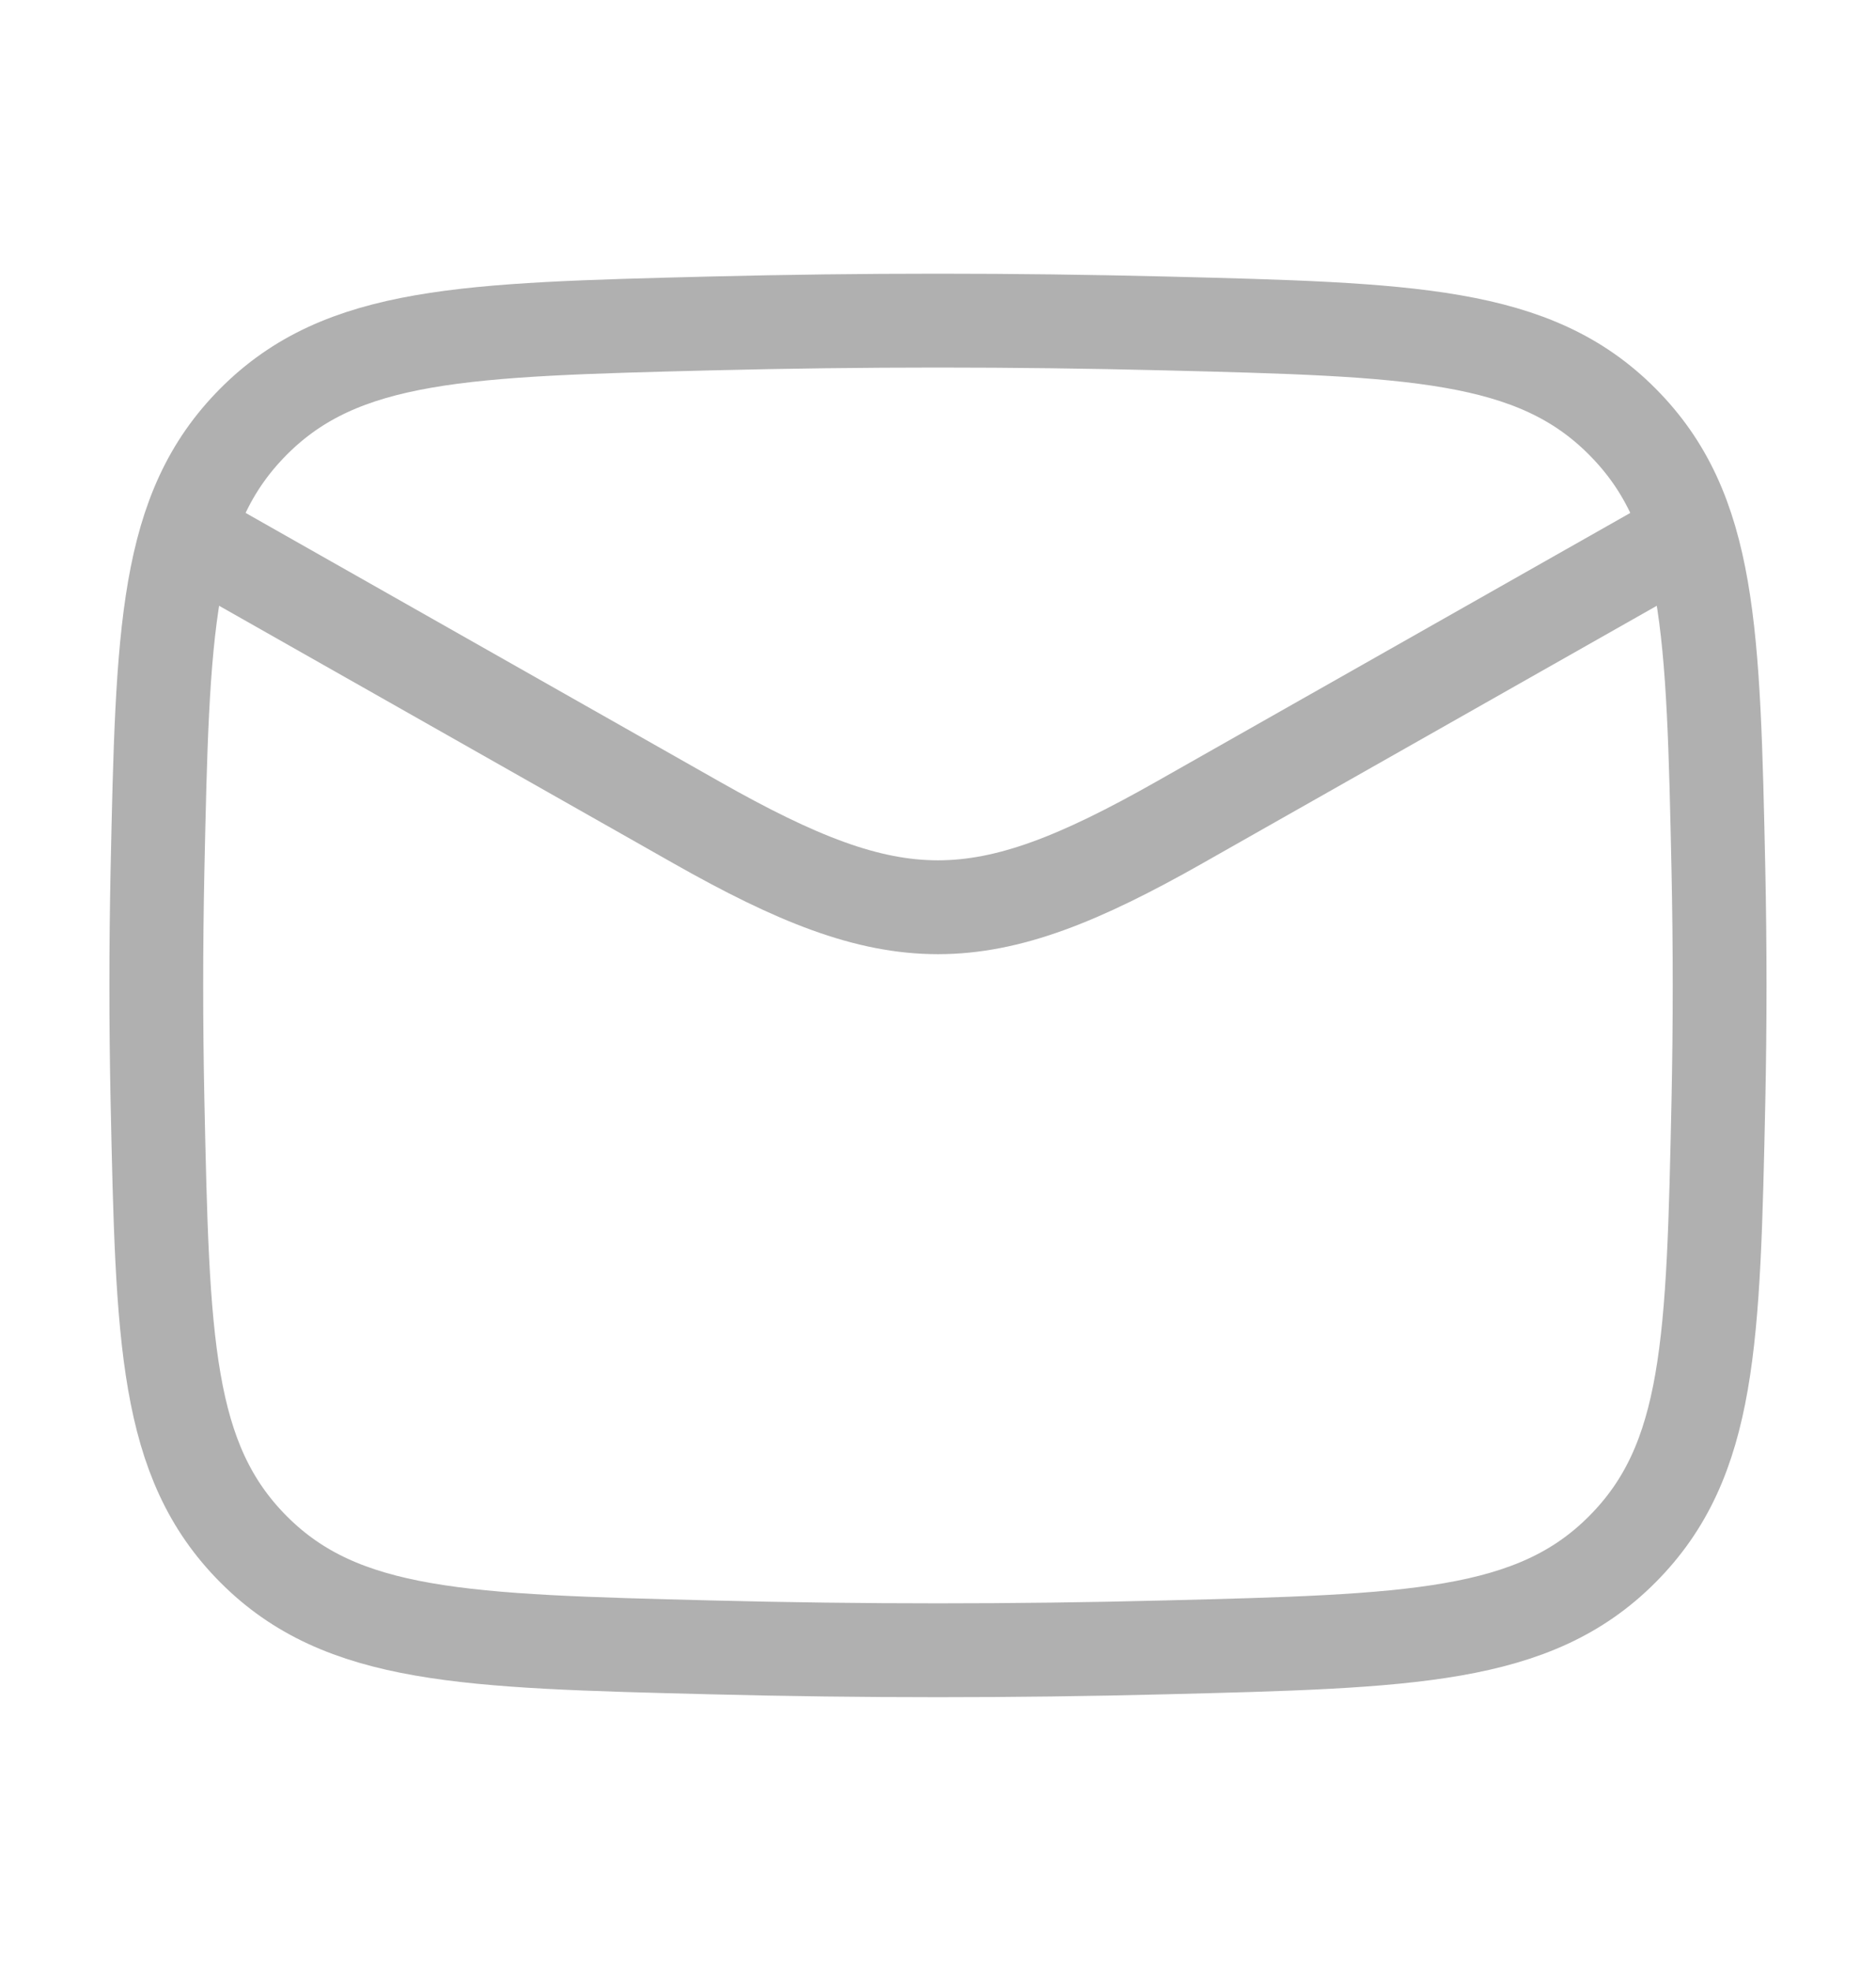
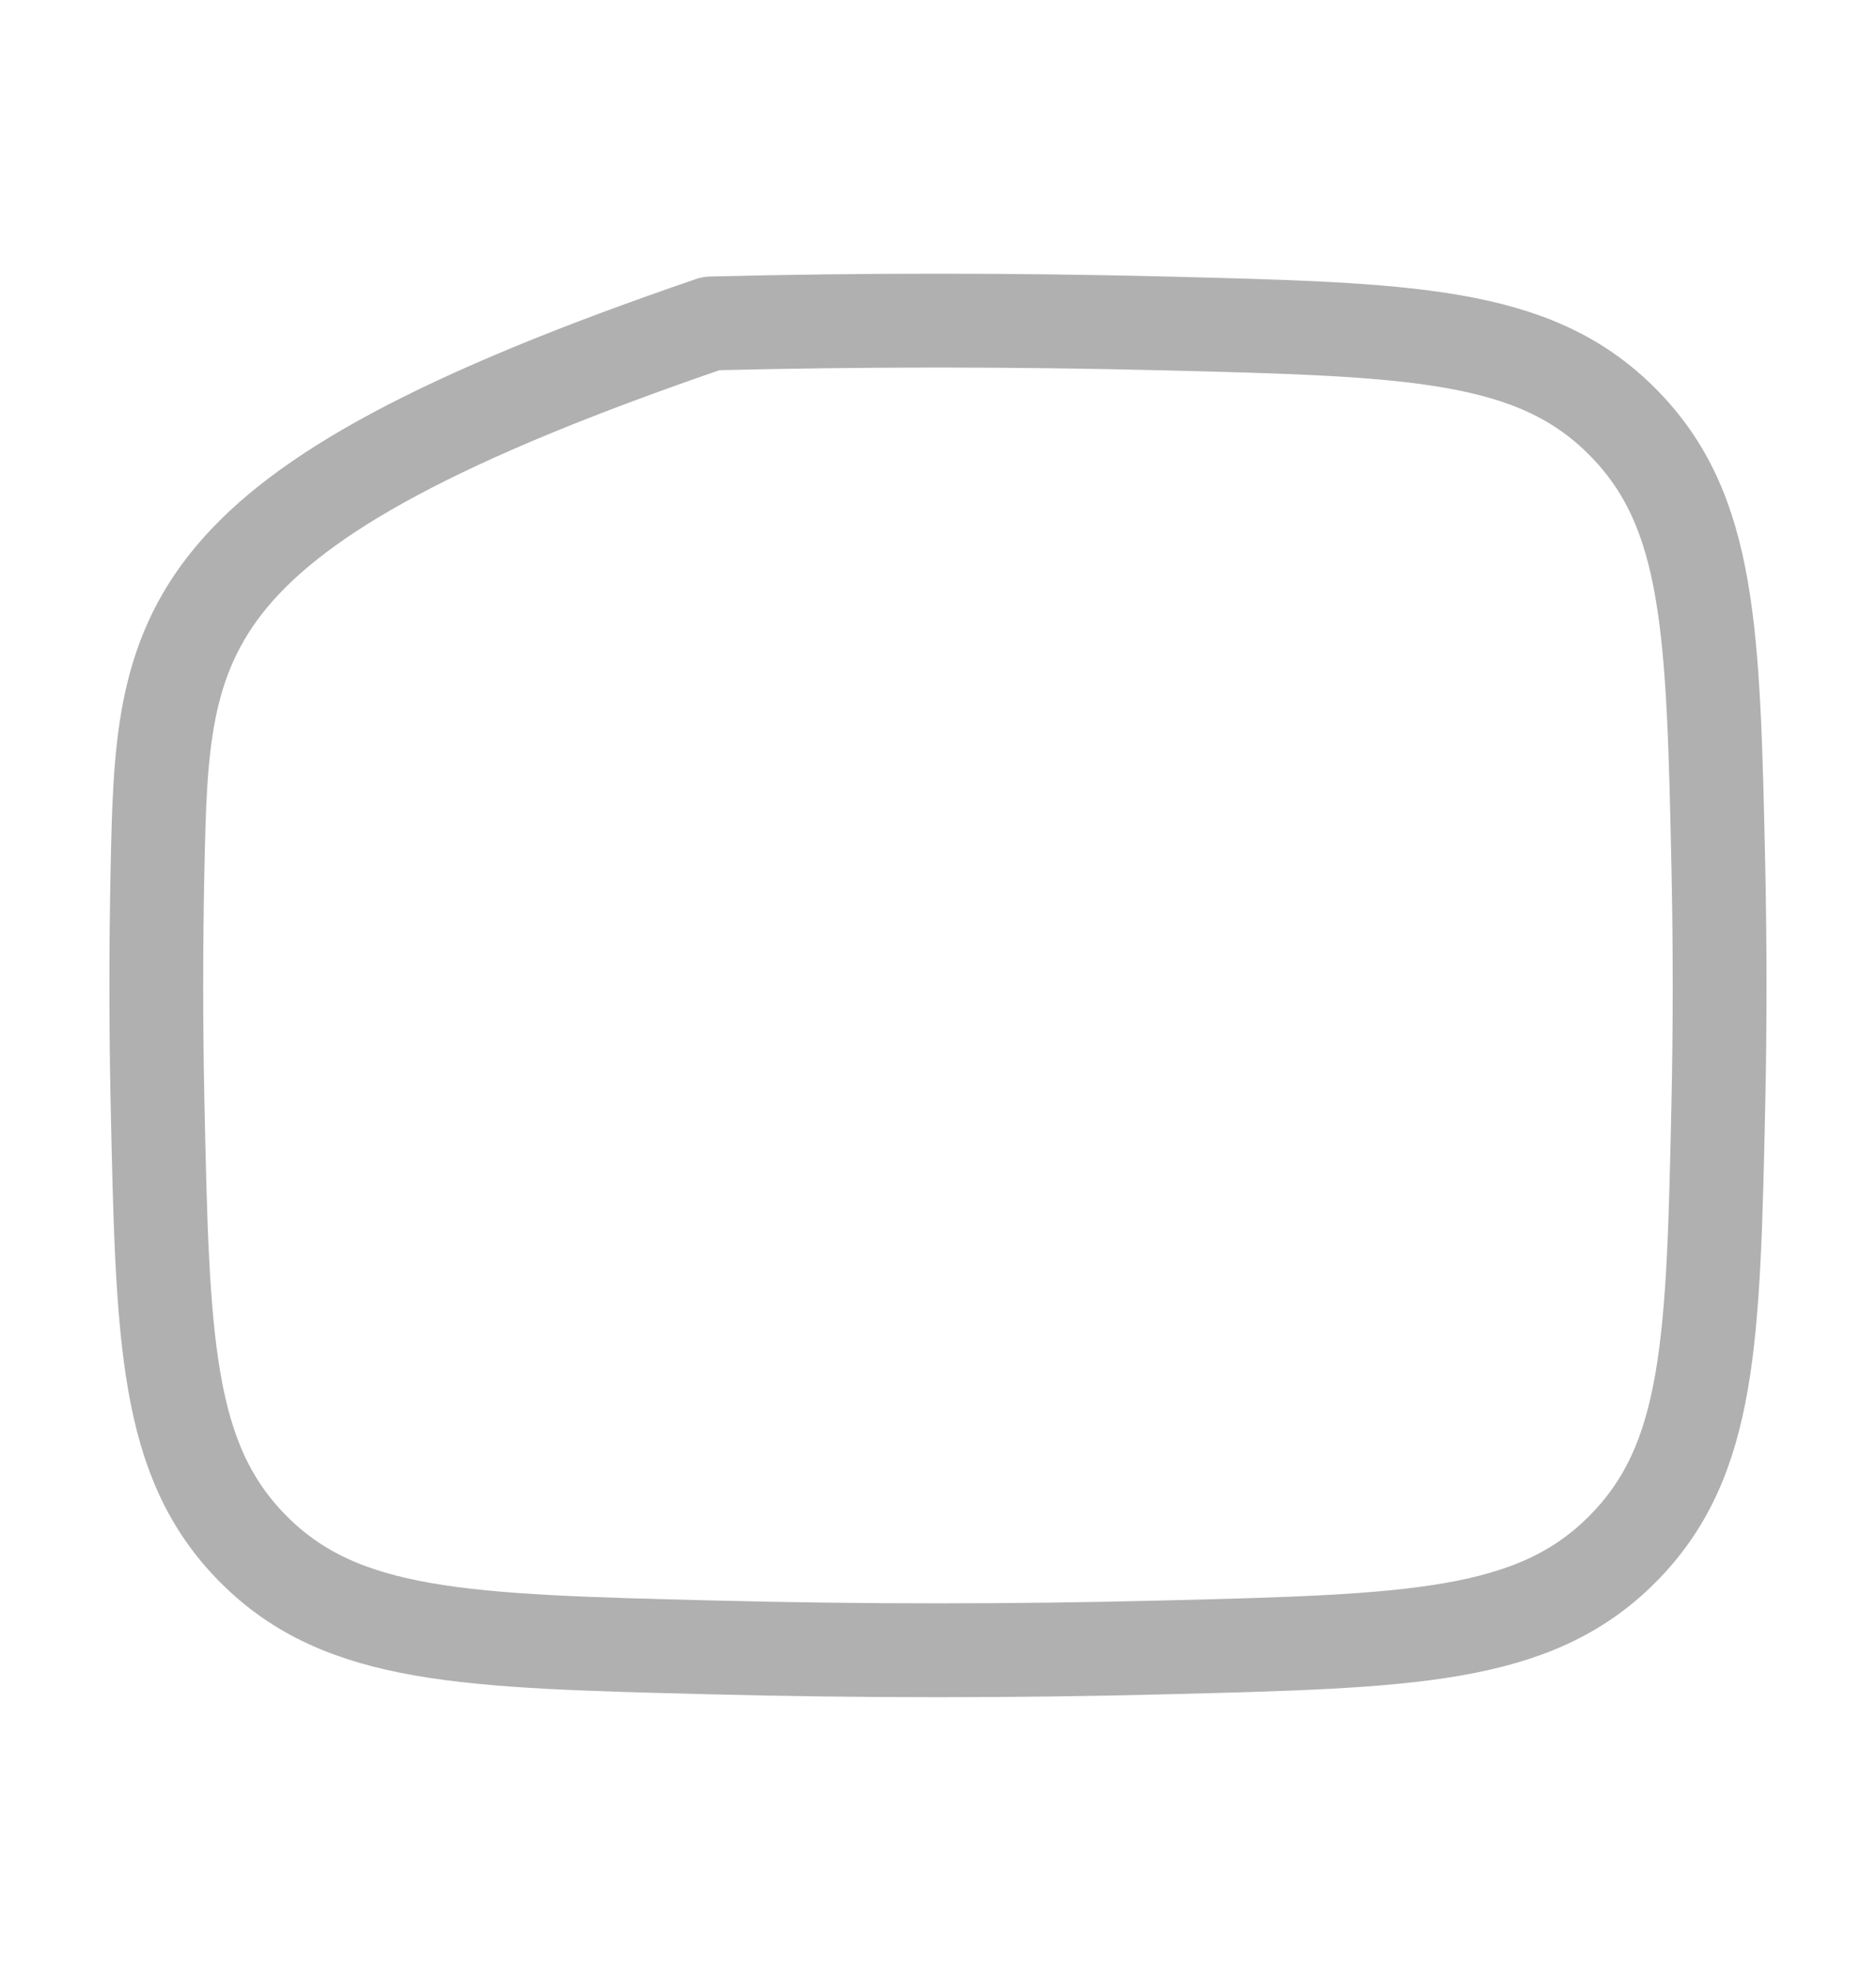
<svg xmlns="http://www.w3.org/2000/svg" width="20" height="21" viewBox="0 0 20 21" fill="none">
-   <path d="M1.666 5.5L7.427 8.764C9.551 9.967 10.448 9.967 12.572 8.764L18.333 5.5" stroke="#B0B0B0" stroke-linejoin="round" />
-   <path d="M1.679 11.729C1.734 14.284 1.761 15.561 2.703 16.507C3.646 17.453 4.958 17.486 7.582 17.552C9.199 17.593 10.8 17.593 12.417 17.552C15.041 17.486 16.353 17.453 17.295 16.507C18.238 15.561 18.265 14.284 18.32 11.729C18.337 10.908 18.337 10.091 18.32 9.27C18.265 6.715 18.238 5.438 17.295 4.492C16.353 3.545 15.041 3.512 12.417 3.446C10.8 3.406 9.199 3.406 7.582 3.446C4.958 3.512 3.646 3.545 2.703 4.492C1.761 5.438 1.734 6.715 1.679 9.27C1.662 10.091 1.662 10.908 1.679 11.729Z" stroke="#B0B0B0" stroke-linejoin="round" />
+   <path d="M1.679 11.729C1.734 14.284 1.761 15.561 2.703 16.507C3.646 17.453 4.958 17.486 7.582 17.552C9.199 17.593 10.8 17.593 12.417 17.552C15.041 17.486 16.353 17.453 17.295 16.507C18.238 15.561 18.265 14.284 18.32 11.729C18.337 10.908 18.337 10.091 18.32 9.27C18.265 6.715 18.238 5.438 17.295 4.492C16.353 3.545 15.041 3.512 12.417 3.446C10.8 3.406 9.199 3.406 7.582 3.446C1.761 5.438 1.734 6.715 1.679 9.27C1.662 10.091 1.662 10.908 1.679 11.729Z" stroke="#B0B0B0" stroke-linejoin="round" />
</svg>